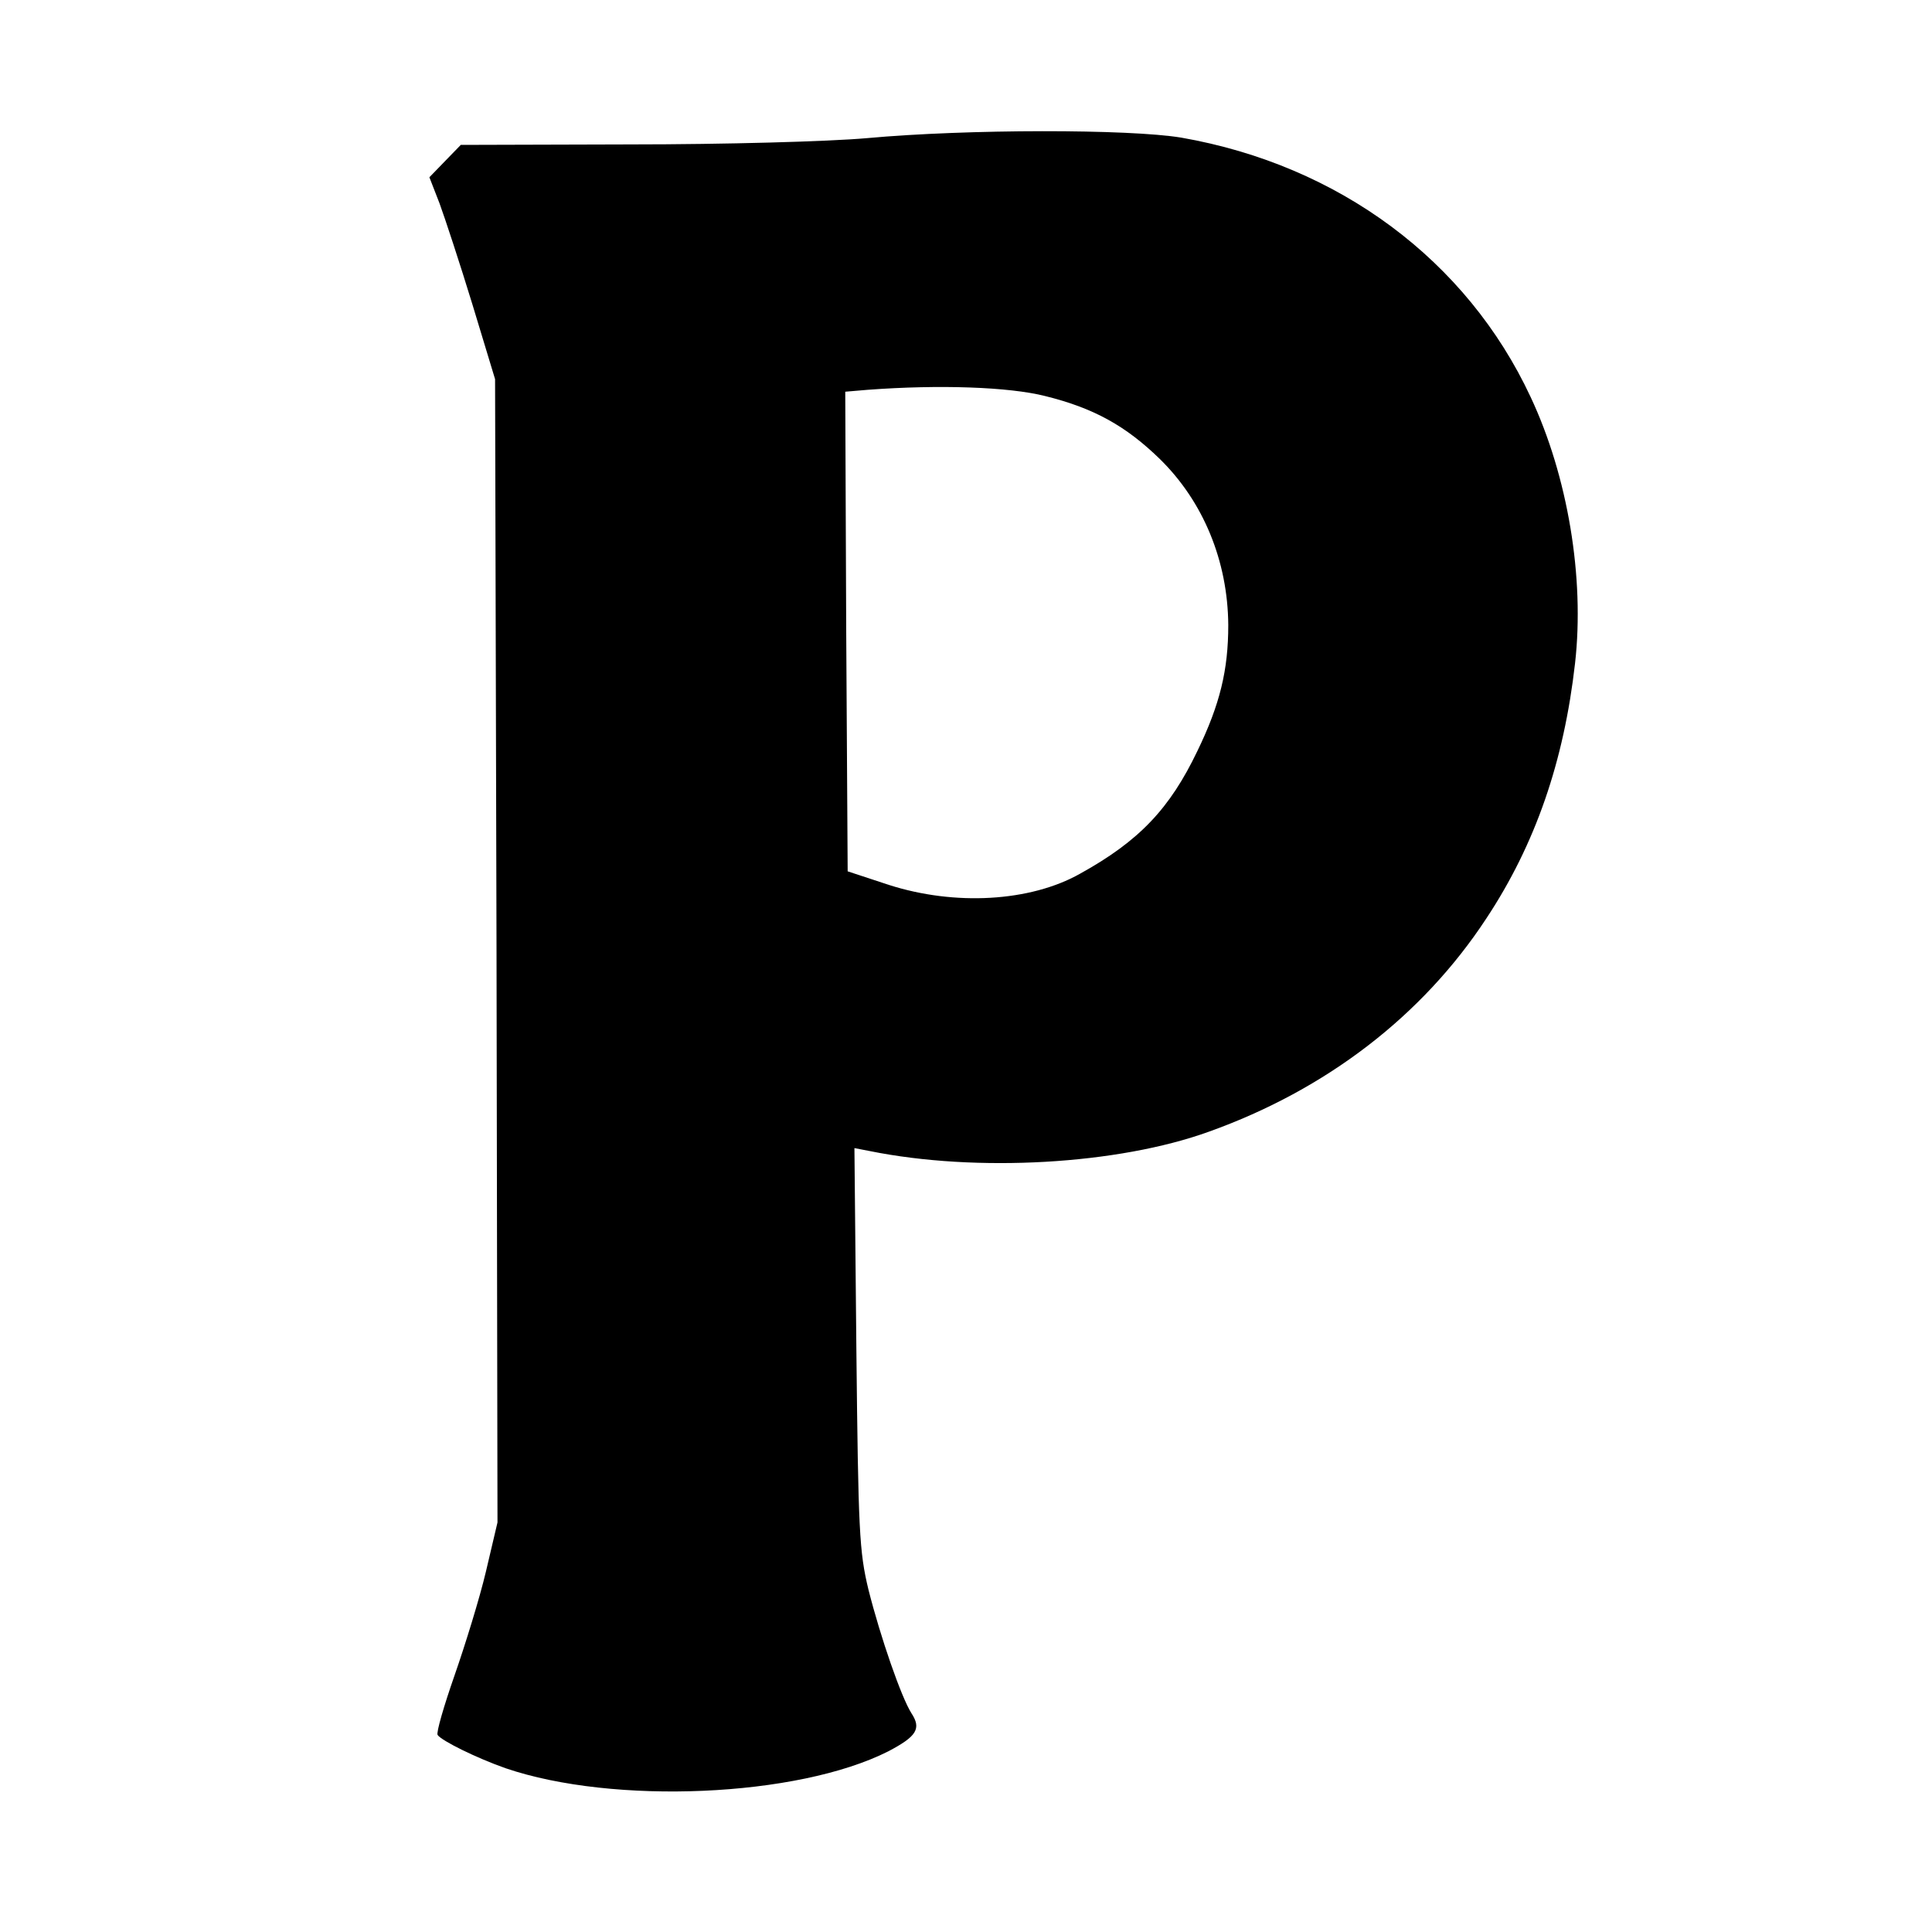
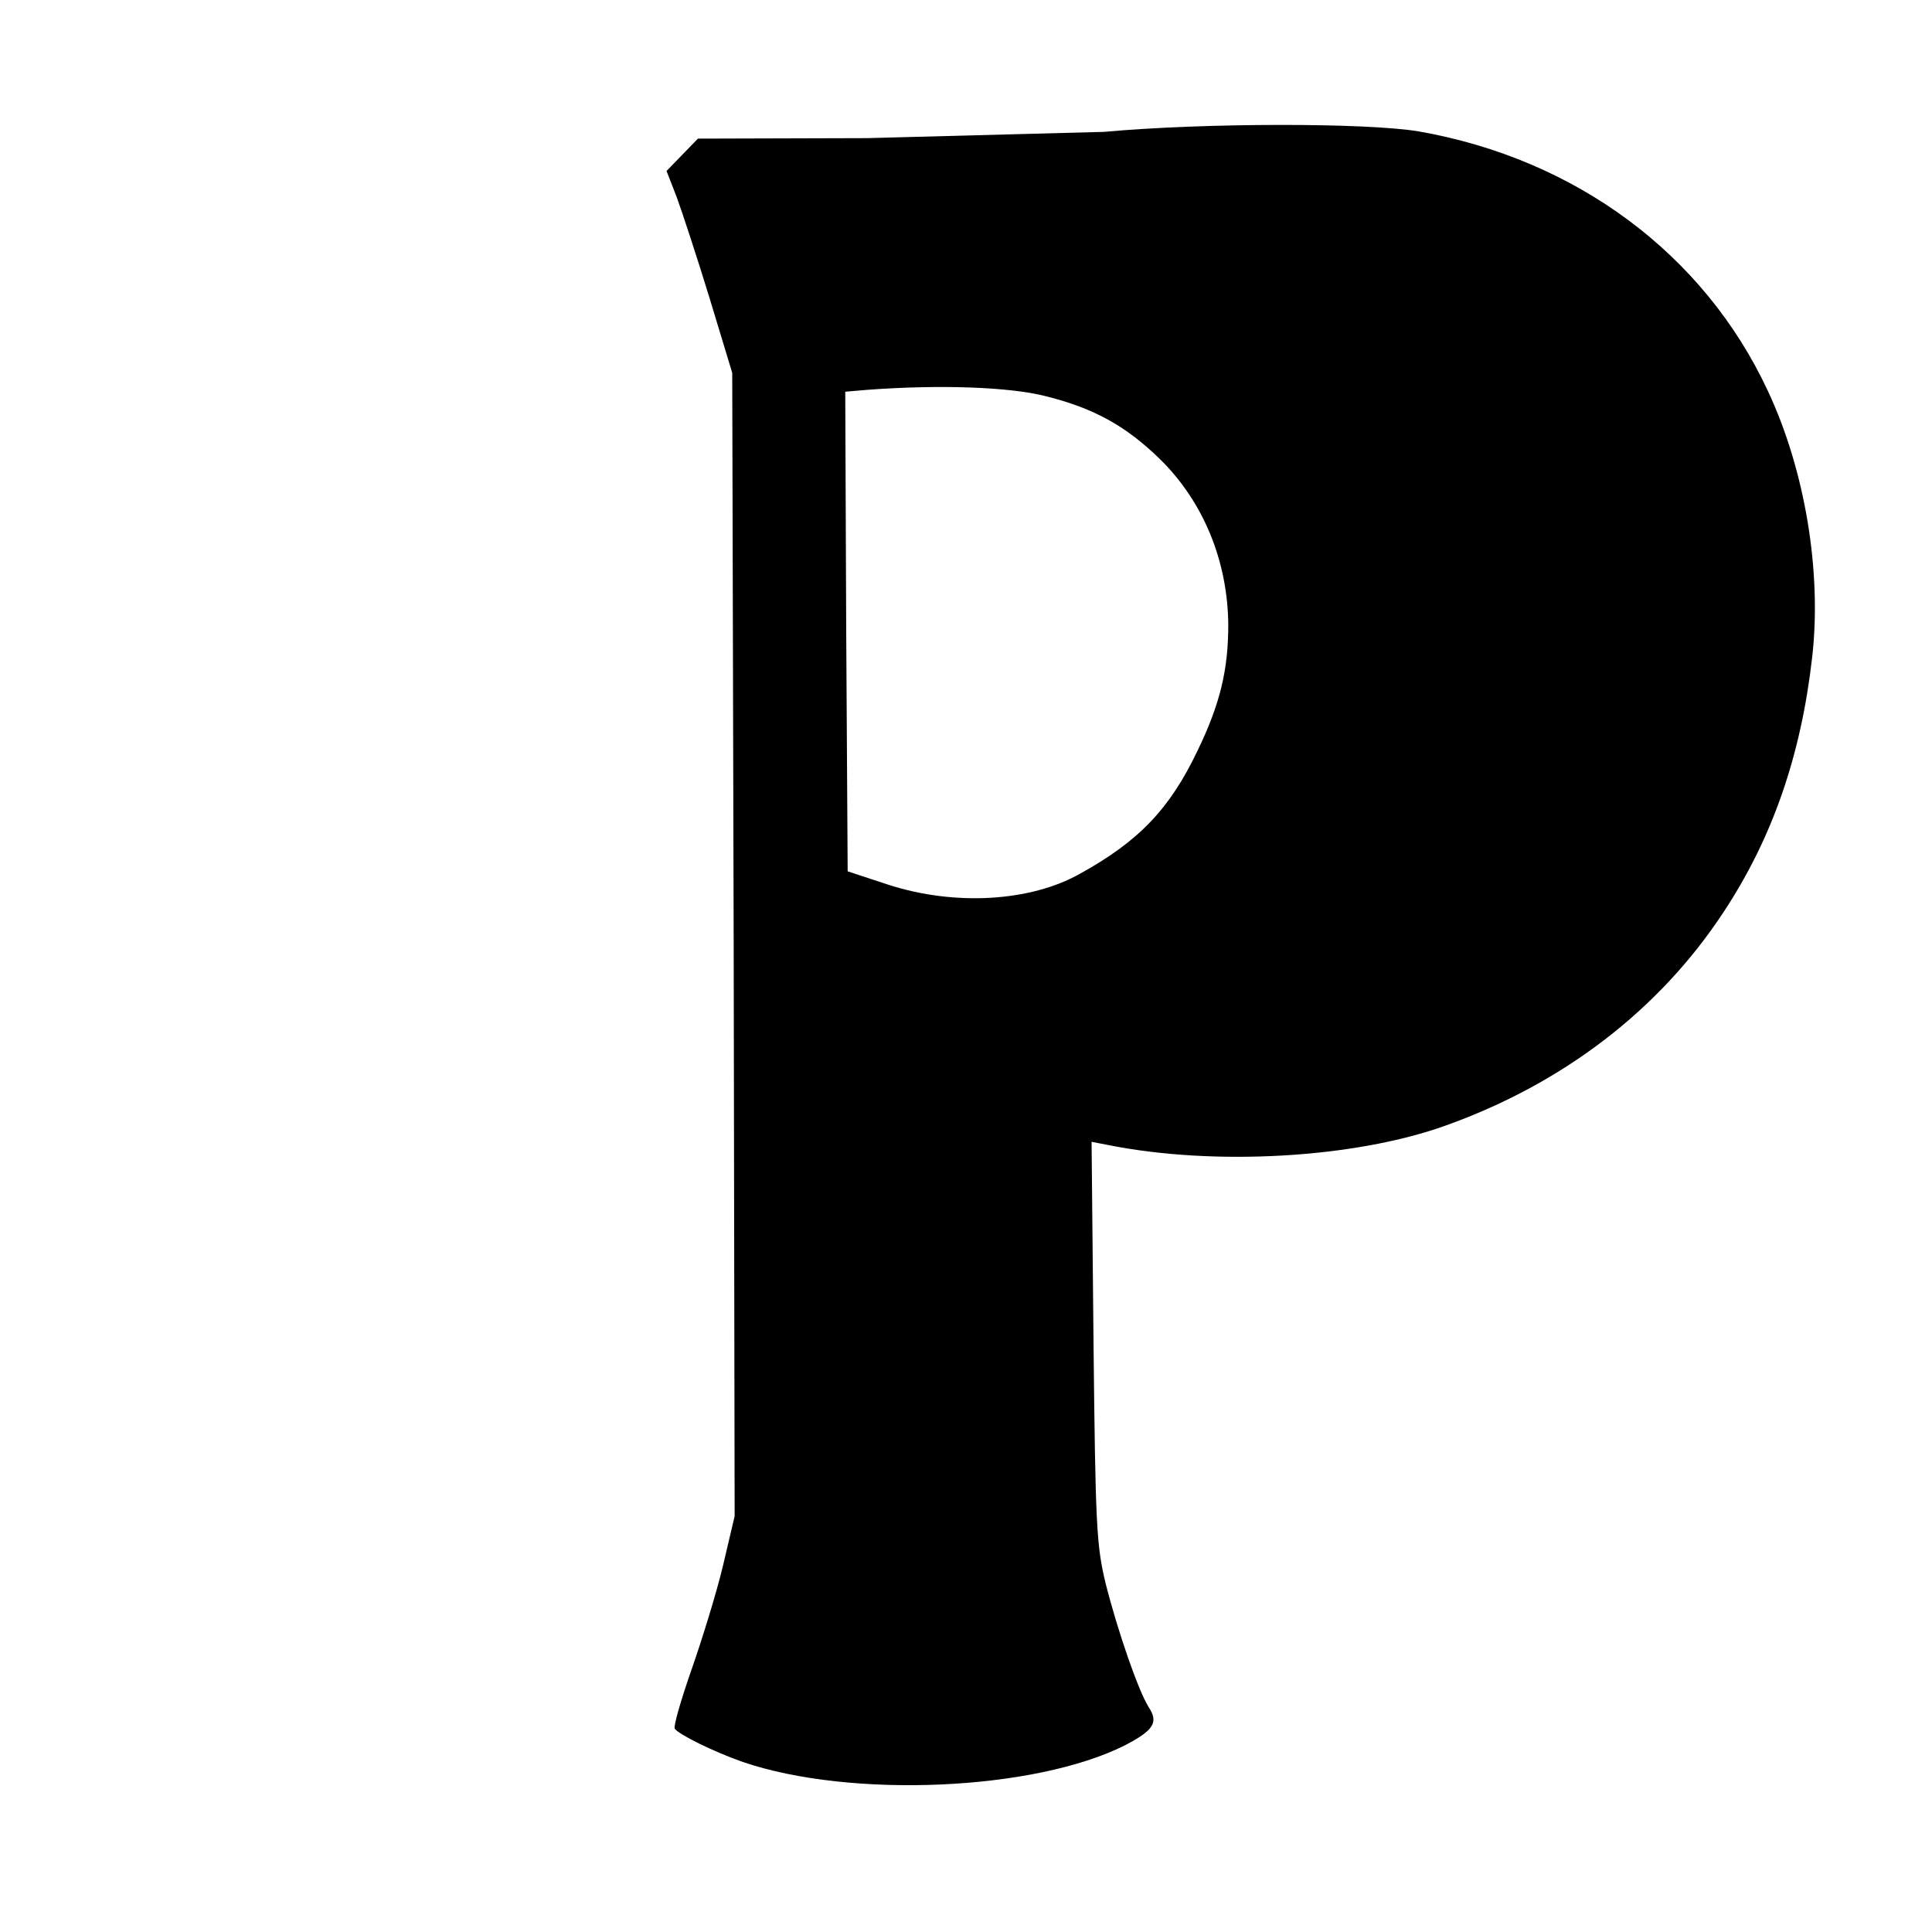
<svg xmlns="http://www.w3.org/2000/svg" version="1.0" width="16pt" height="16pt" viewBox="0 0 16 16" preserveAspectRatio="xMidYMid meet">
  <g transform="translate(0,16) scale(0.004,-0.004)" fill="#000000" stroke="none">
-     <path d="M1795 3714 c-79 -7 -293 -13 -491 -13 l-350 -1 -33 -34 -32 -33 21 -54 c11 -30 42 -124 68 -209 l47 -155 3 -1184 2 -1183 -24 -102 c-13 -55 -43 -152 -65 -215 -22 -63 -38 -118 -35 -123 8 -12 81 -48 141 -69 223 -76 604 -60 792 35 59 31 69 47 48 79 -21 33 -64 157 -89 256 -19 79 -21 120 -25 500 l-4 414 31 -6 c222 -45 515 -28 703 40 243 87 442 240 574 441 102 154 161 326 184 529 20 177 -15 387 -92 551 -132 283 -397 480 -723 537 -108 18 -443 18 -651 -1z m369 -534 c101 -25 167 -62 237 -130 90 -88 141 -211 142 -344 0 -93 -17 -164 -64 -261 -57 -119 -120 -186 -243 -254 -103 -58 -259 -67 -396 -23 l-85 28 -3 496 -2 497 47 4 c148 11 292 6 367 -13z" />
+     <path d="M1795 3714 l-350 -1 -33 -34 -32 -33 21 -54 c11 -30 42 -124 68 -209 l47 -155 3 -1184 2 -1183 -24 -102 c-13 -55 -43 -152 -65 -215 -22 -63 -38 -118 -35 -123 8 -12 81 -48 141 -69 223 -76 604 -60 792 35 59 31 69 47 48 79 -21 33 -64 157 -89 256 -19 79 -21 120 -25 500 l-4 414 31 -6 c222 -45 515 -28 703 40 243 87 442 240 574 441 102 154 161 326 184 529 20 177 -15 387 -92 551 -132 283 -397 480 -723 537 -108 18 -443 18 -651 -1z m369 -534 c101 -25 167 -62 237 -130 90 -88 141 -211 142 -344 0 -93 -17 -164 -64 -261 -57 -119 -120 -186 -243 -254 -103 -58 -259 -67 -396 -23 l-85 28 -3 496 -2 497 47 4 c148 11 292 6 367 -13z" />
  </g>
</svg>